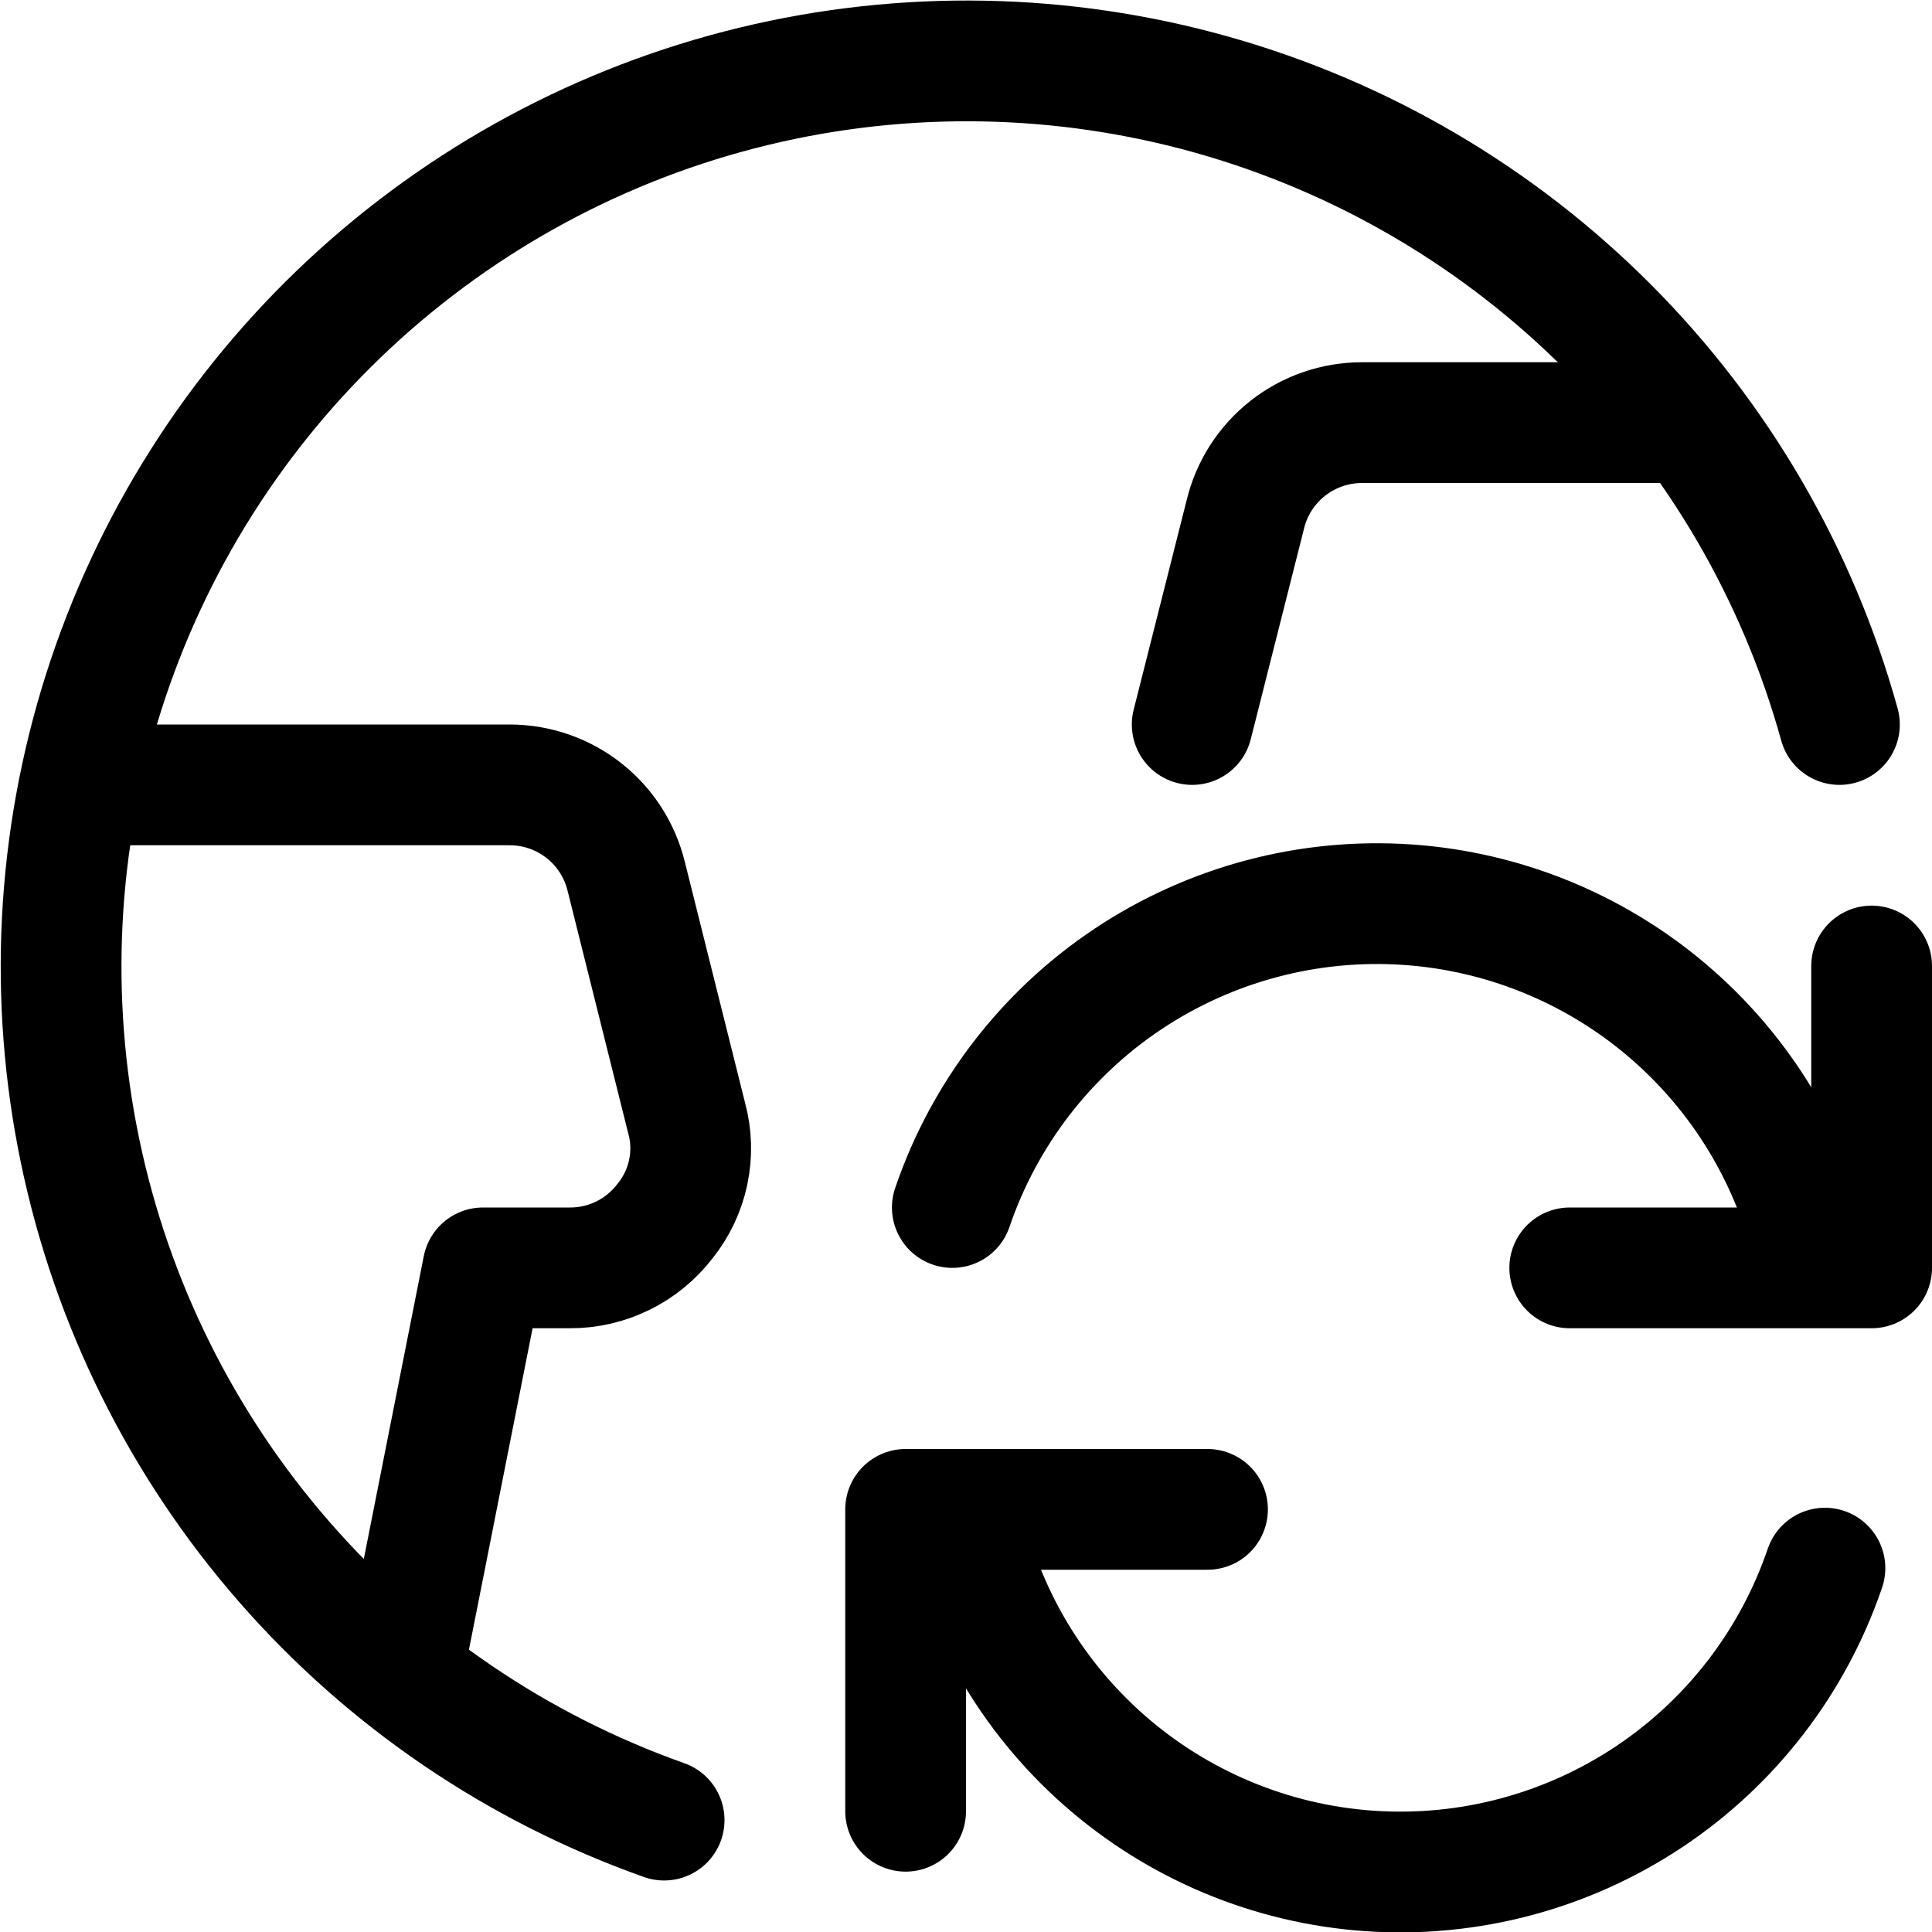
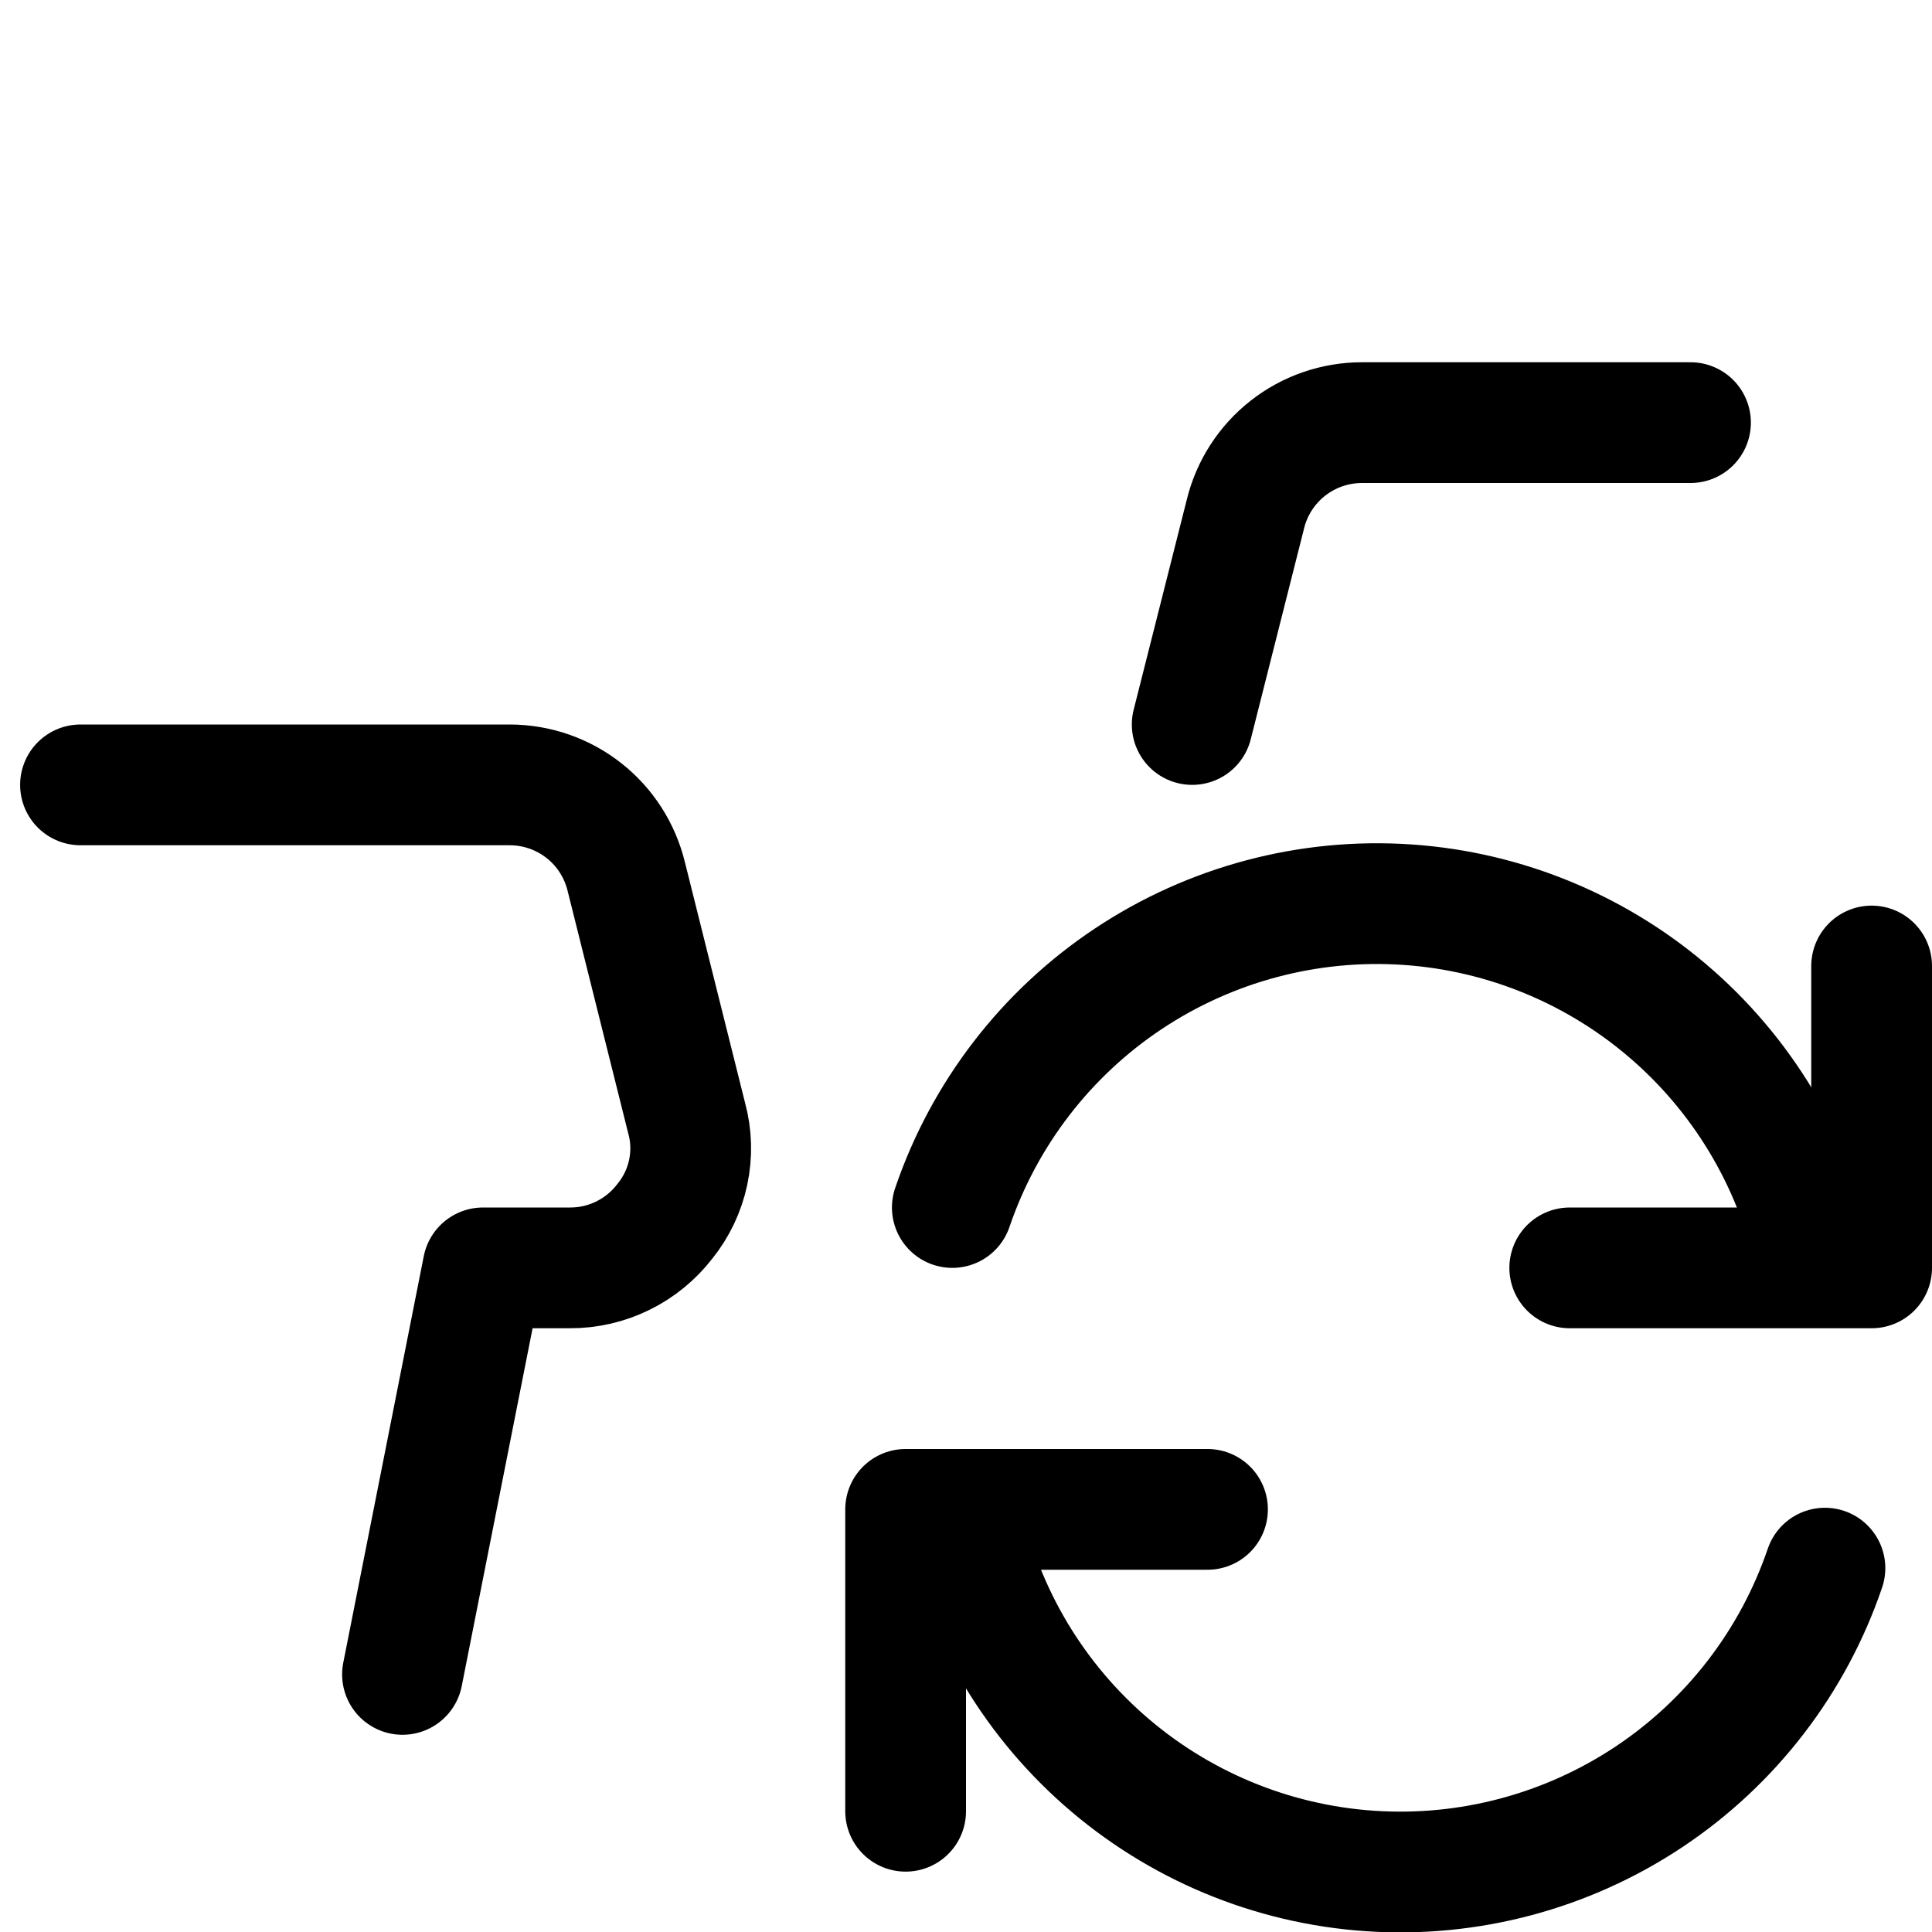
<svg xmlns="http://www.w3.org/2000/svg" fill="none" viewBox="0 0 24 24" id="Earth-Refresh--Streamline-Ultimate">
  <desc>Earth Refresh Streamline Icon: https://streamlinehq.com</desc>
-   <path stroke="#000000" stroke-linecap="round" stroke-linejoin="round" d="M8.25 22.61c-1.822 -0.646 -3.447 -1.75 -4.718 -3.207 -1.271 -1.456 -2.145 -3.216 -2.538 -5.109C0.601 12.402 0.702 10.44 1.288 8.598c0.586 -1.842 1.636 -3.502 3.05 -4.82s3.144 -2.25 5.022 -2.705C11.239 0.618 13.203 0.654 15.064 1.179c1.86 0.525 3.554 1.52 4.918 2.89 1.364 1.37 2.352 3.068 2.868 4.931" stroke-width="1.5" />
  <path stroke="#000000" stroke-linecap="round" stroke-linejoin="round" d="m5 20.8 1 -5.05h1.08c0.228 0.001 0.453 -0.051 0.658 -0.152 0.205 -0.101 0.383 -0.247 0.522 -0.428 0.143 -0.177 0.242 -0.385 0.289 -0.608 0.047 -0.222 0.041 -0.453 -0.019 -0.672l-0.75 -3c-0.079 -0.325 -0.264 -0.615 -0.527 -0.821 -0.263 -0.207 -0.588 -0.319 -0.923 -0.319H1" stroke-width="1.5" />
  <path stroke="#000000" stroke-linecap="round" stroke-linejoin="round" d="M21 5.25h-4.08c-0.335 -0 -0.66 0.112 -0.923 0.319 -0.263 0.207 -0.449 0.496 -0.527 0.821L14.81 9" stroke-width="1.5" />
  <path stroke="#000000" stroke-linecap="round" stroke-linejoin="round" d="M15 18.75h-3.75v3.75" stroke-width="1.5" />
  <path stroke="#000000" stroke-linecap="round" stroke-linejoin="round" d="M22.67 19.48c-0.396 1.162 -1.164 2.161 -2.186 2.841 -1.022 0.68 -2.24 1.004 -3.465 0.921 -1.225 -0.083 -2.388 -0.569 -3.308 -1.381 -0.92 -0.812 -1.547 -1.906 -1.781 -3.111" stroke-width="1.5" />
  <path stroke="#000000" stroke-linecap="round" stroke-linejoin="round" d="M19.5 15.75h3.75V12" stroke-width="1.5" />
  <path stroke="#000000" stroke-linecap="round" stroke-linejoin="round" d="M11.83 15c0.396 -1.162 1.164 -2.161 2.186 -2.841 1.022 -0.68 2.24 -1.004 3.465 -0.921 1.225 0.083 2.388 0.569 3.308 1.381 0.92 0.812 1.547 1.906 1.781 3.111" stroke-width="1.5" />
</svg>